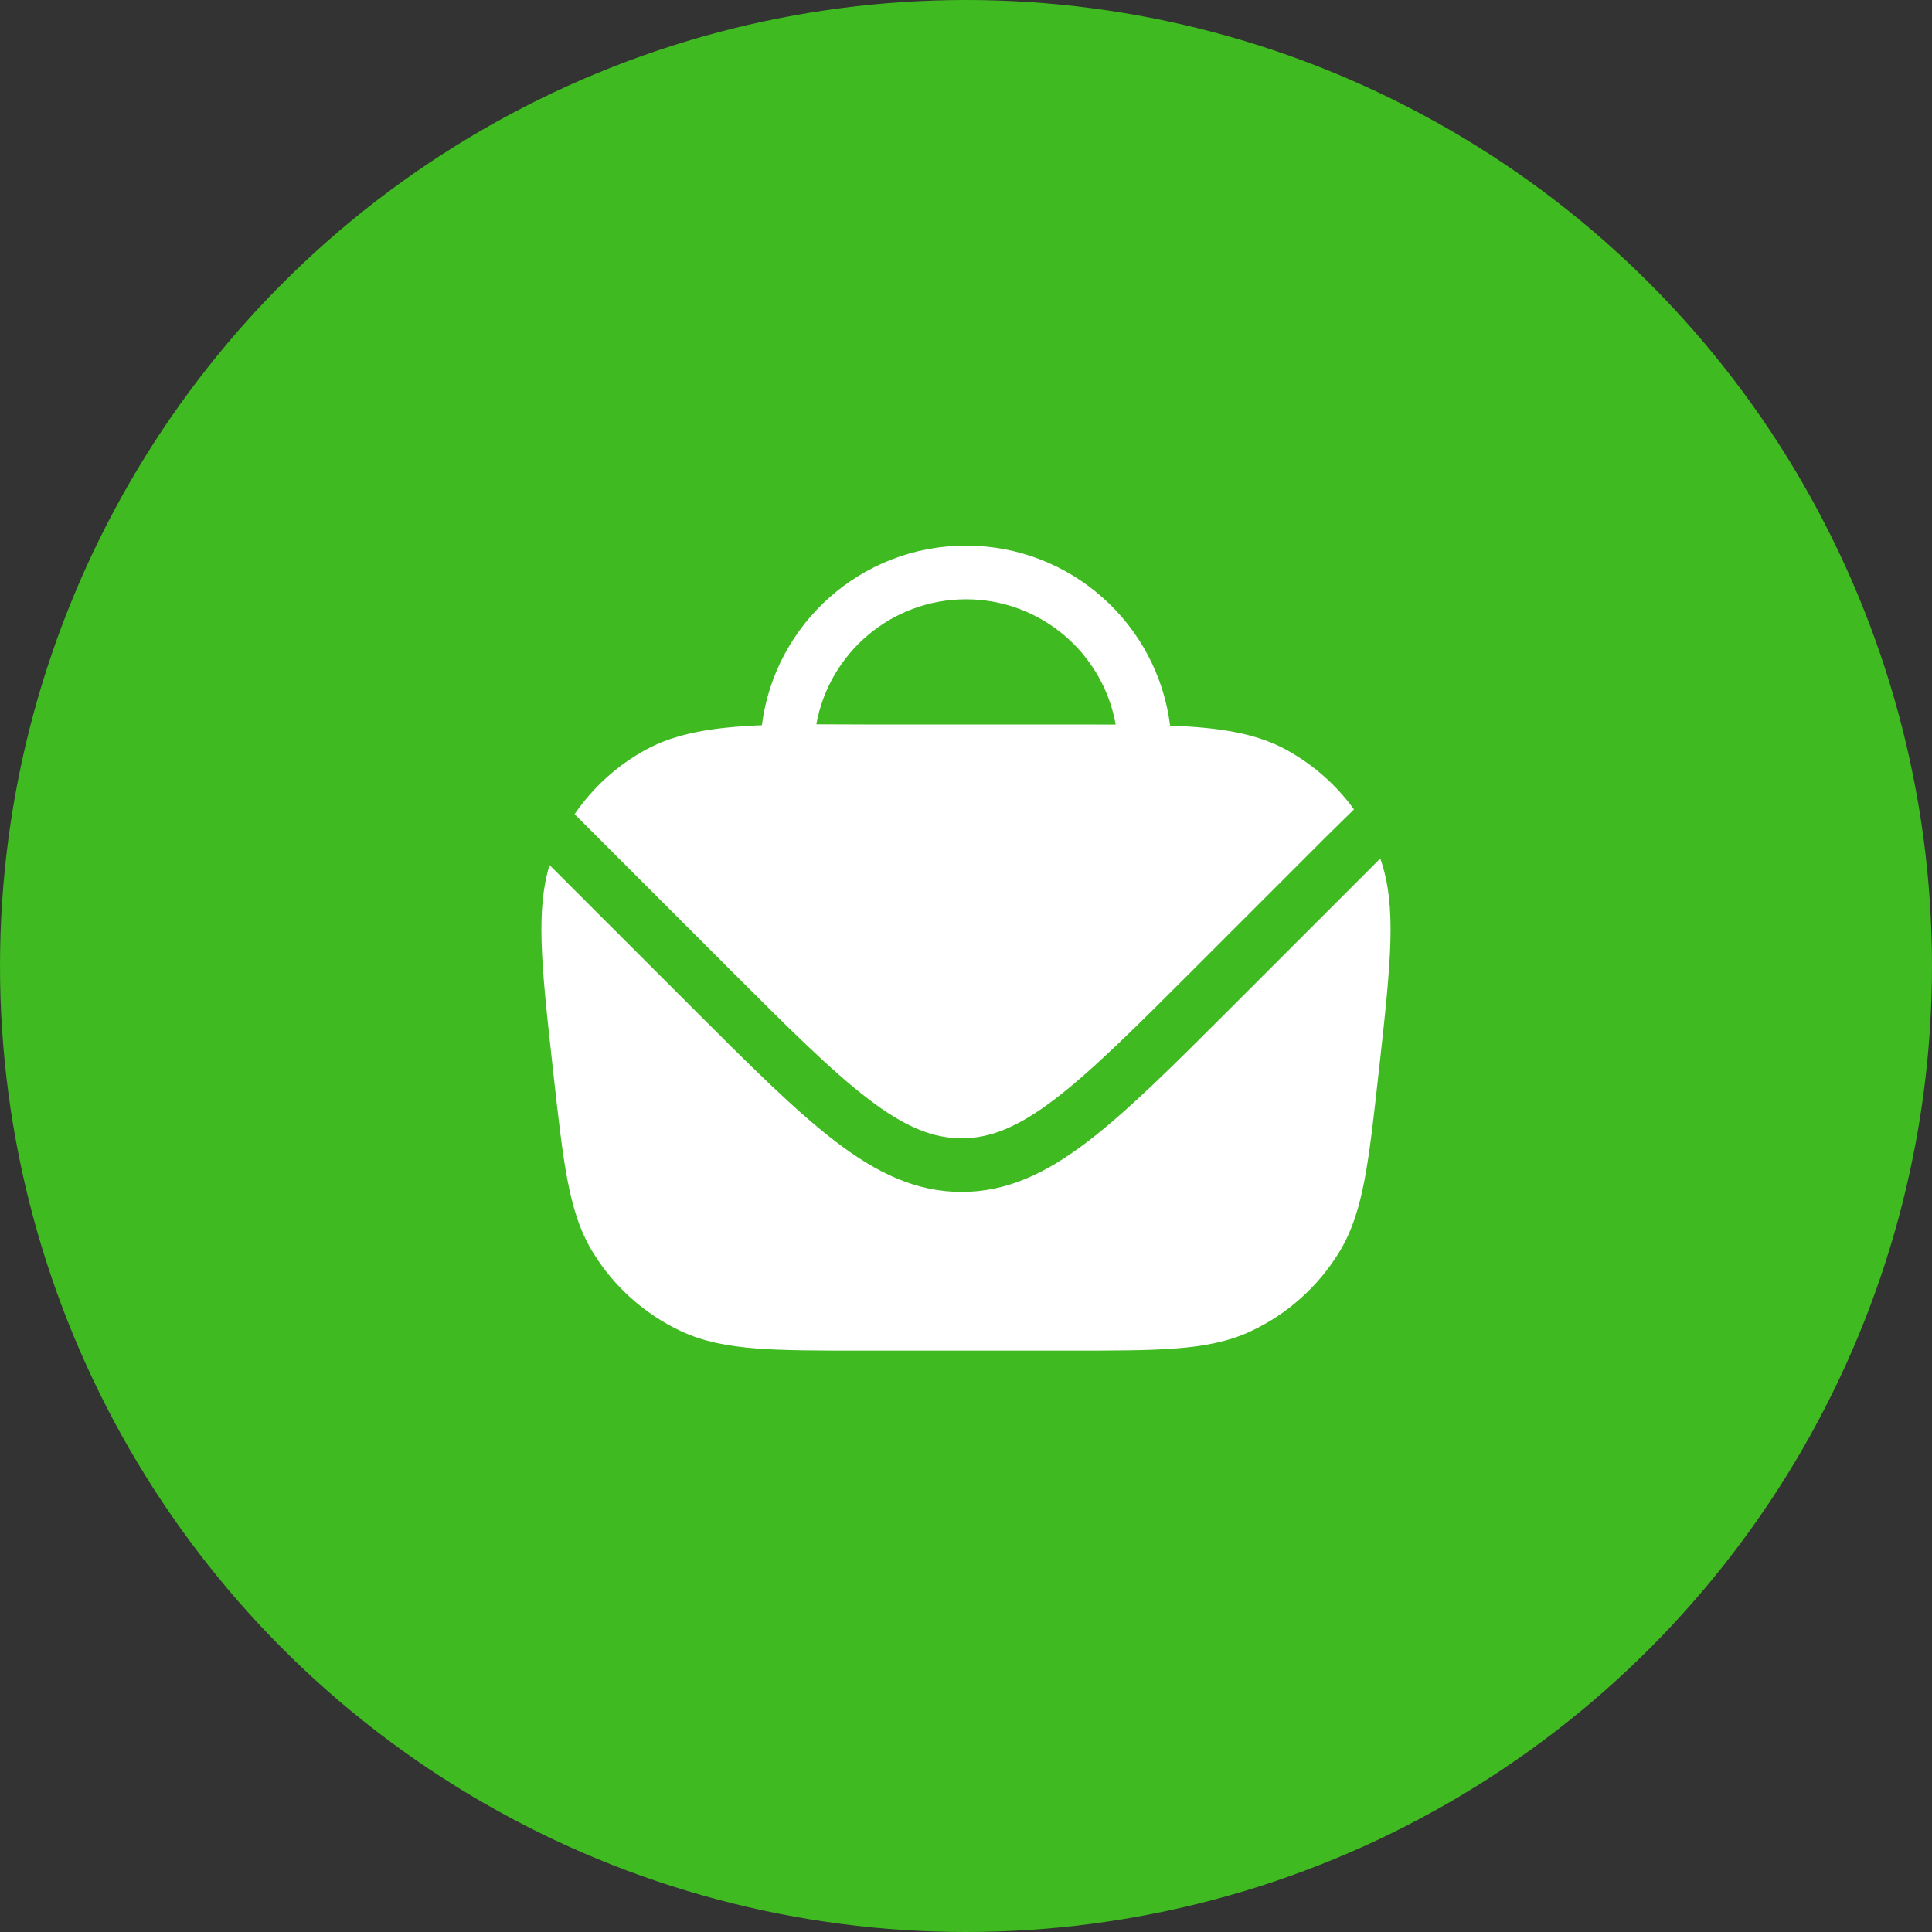
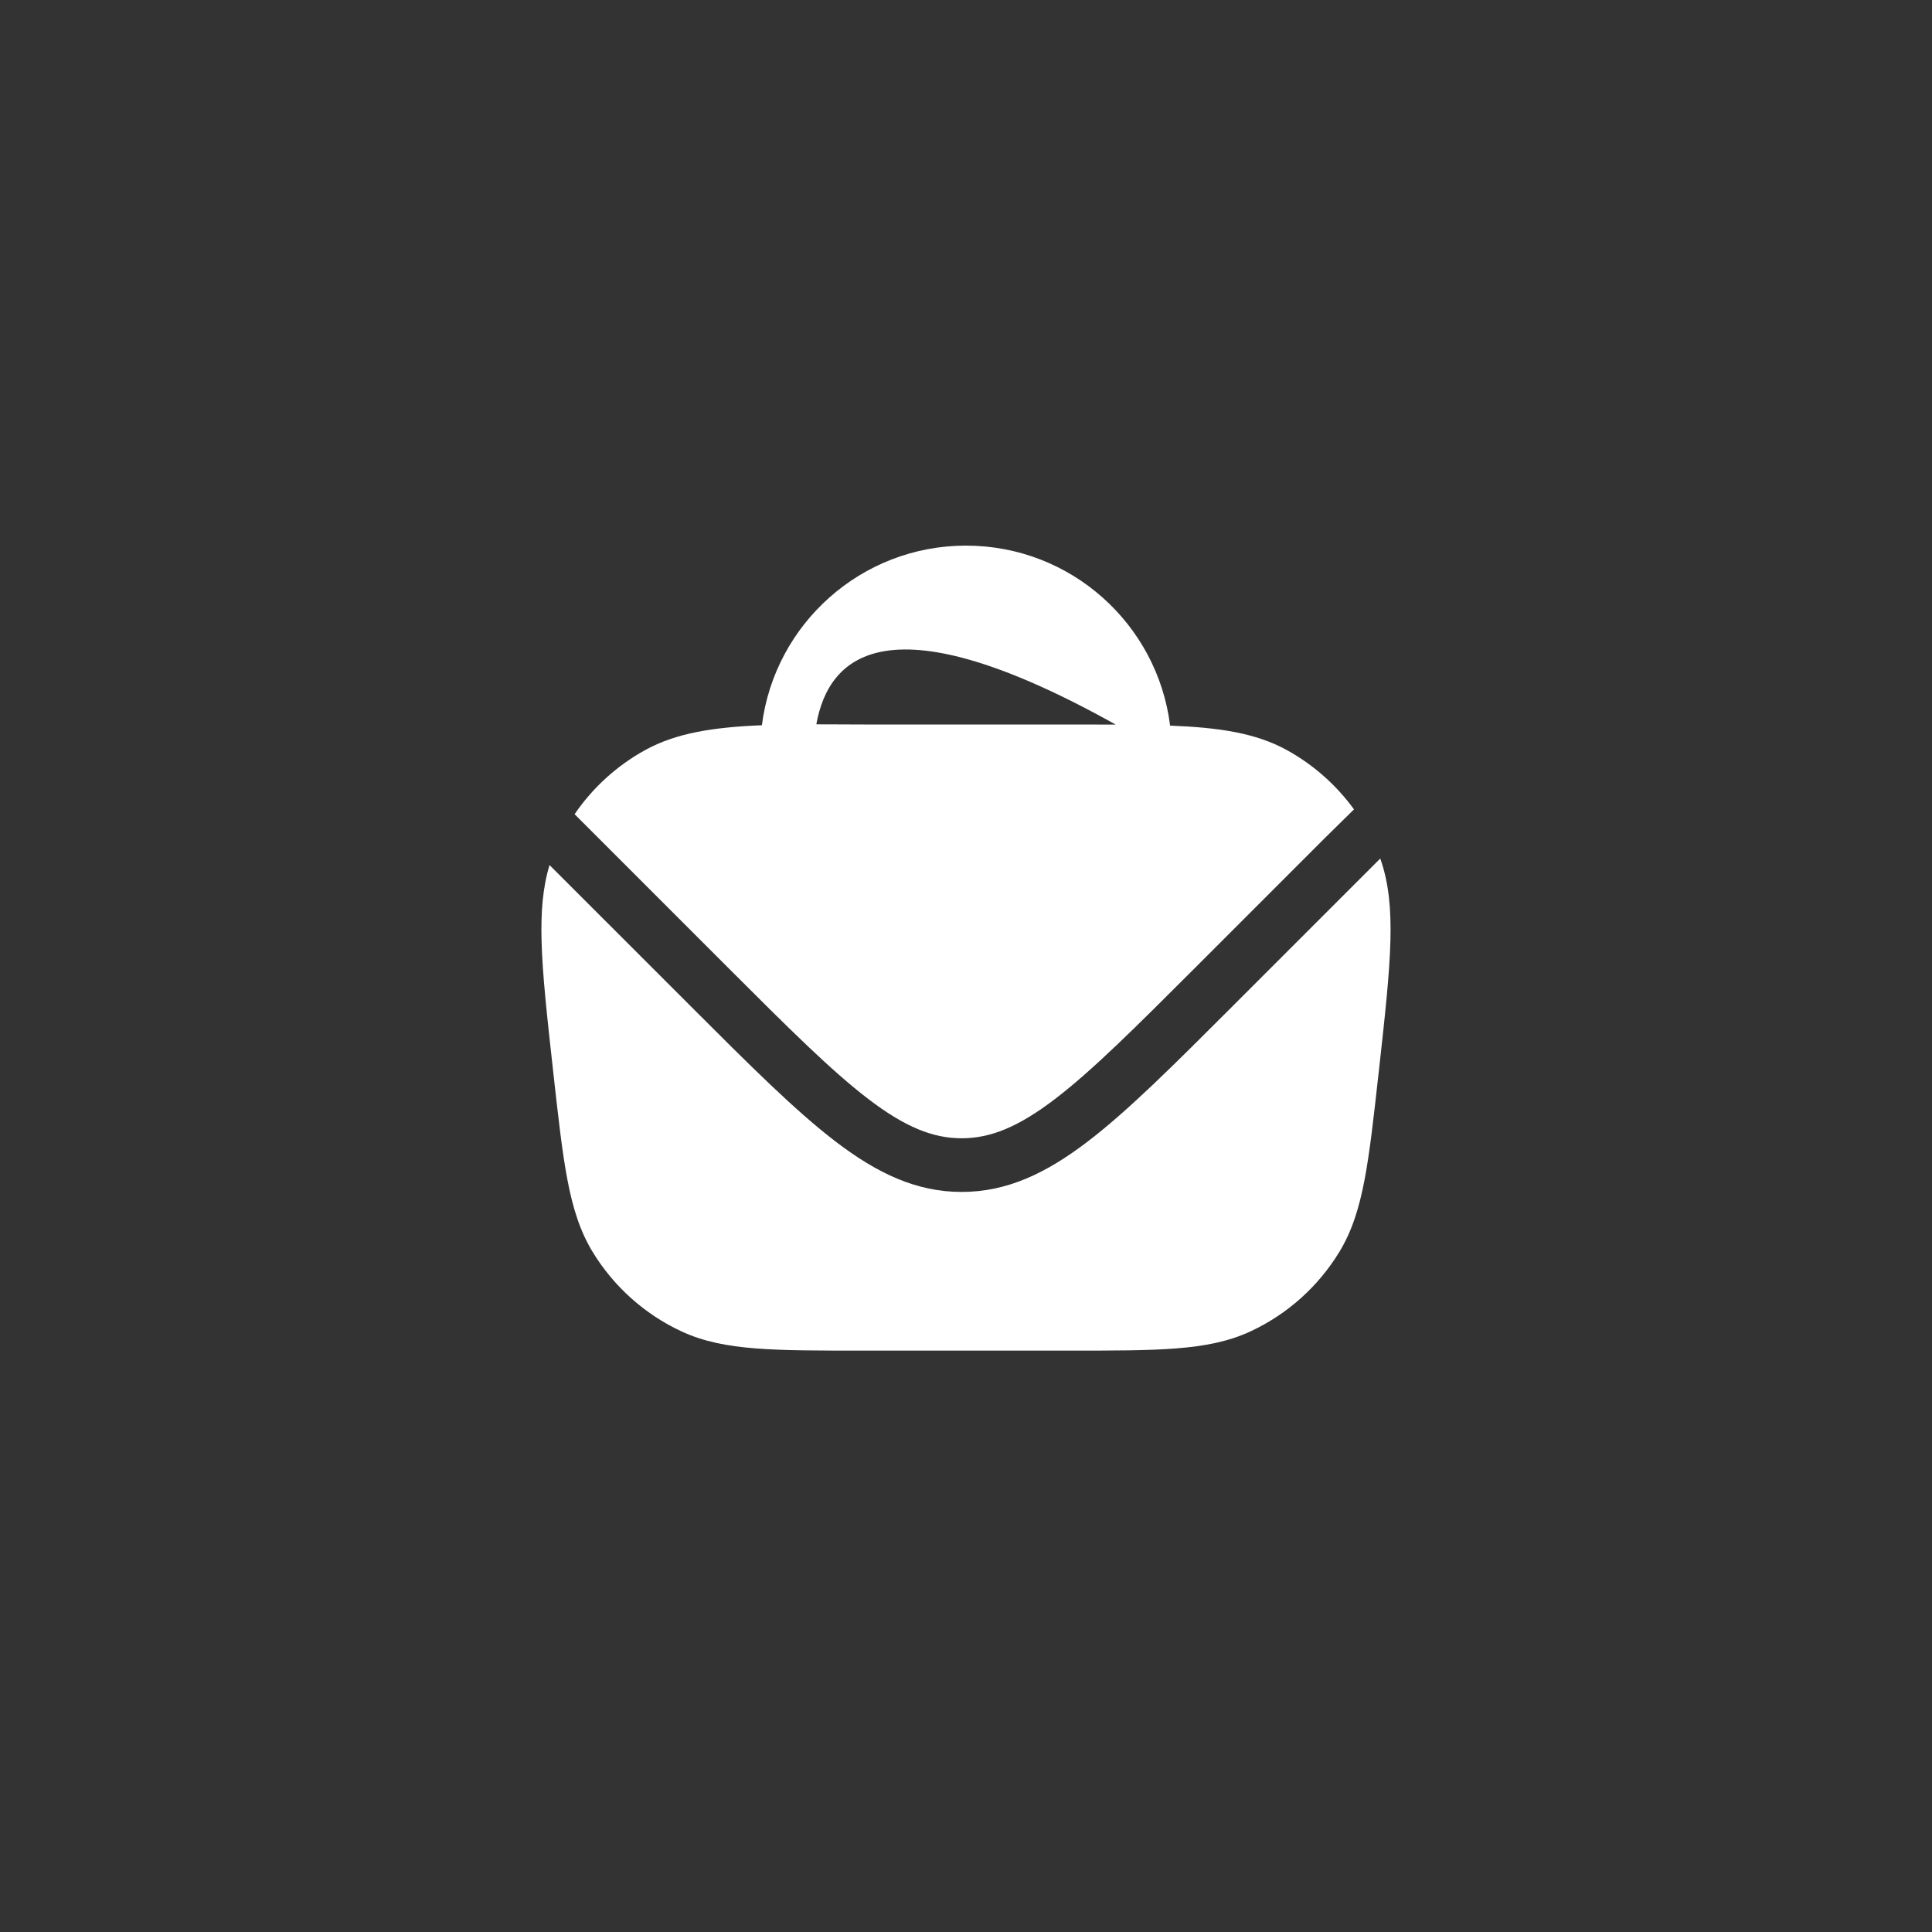
<svg xmlns="http://www.w3.org/2000/svg" width="90" height="90" viewBox="0 0 90 90" fill="none">
  <rect x="0" y="0" width="90" height="90" fill="#333333" stroke="none" />
-   <circle cx="45" cy="45" r="45" fill="#40BA21" />
-   <path fill-rule="evenodd" clip-rule="evenodd" d="M35.492 33.784C36.09 29.065 40.119 25.417 44.999 25.417C49.886 25.417 53.919 29.075 54.508 33.802C56.782 33.891 58.502 34.144 59.95 34.944C61.19 35.628 62.253 36.573 63.074 37.704C62.465 38.298 61.818 38.938 61.753 39.003L55.698 45.058C52.896 47.86 50.881 49.872 49.143 51.198C47.433 52.502 46.14 53.025 44.797 53.025C43.455 53.025 42.161 52.502 40.452 51.198C38.714 49.872 36.699 47.86 33.896 45.058L26.767 37.928C27.607 36.698 28.728 35.672 30.049 34.944C31.491 34.147 33.217 33.878 35.492 33.784ZM38.028 33.742C38.317 33.742 38.615 33.744 38.922 33.745C39.354 33.748 39.802 33.75 40.267 33.75H49.742C50.541 33.75 51.283 33.75 51.974 33.754C51.385 30.436 48.486 27.917 44.999 27.917C41.517 27.917 38.621 30.43 38.028 33.742Z" fill="white" />
+   <path fill-rule="evenodd" clip-rule="evenodd" d="M35.492 33.784C36.09 29.065 40.119 25.417 44.999 25.417C49.886 25.417 53.919 29.075 54.508 33.802C56.782 33.891 58.502 34.144 59.95 34.944C61.19 35.628 62.253 36.573 63.074 37.704C62.465 38.298 61.818 38.938 61.753 39.003L55.698 45.058C52.896 47.86 50.881 49.872 49.143 51.198C47.433 52.502 46.14 53.025 44.797 53.025C43.455 53.025 42.161 52.502 40.452 51.198C38.714 49.872 36.699 47.86 33.896 45.058L26.767 37.928C27.607 36.698 28.728 35.672 30.049 34.944C31.491 34.147 33.217 33.878 35.492 33.784ZM38.028 33.742C38.317 33.742 38.615 33.744 38.922 33.745C39.354 33.748 39.802 33.75 40.267 33.75H49.742C50.541 33.75 51.283 33.75 51.974 33.754C41.517 27.917 38.621 30.43 38.028 33.742Z" fill="white" />
  <path d="M64.298 39.993L57.398 46.893C54.678 49.614 52.546 51.745 50.659 53.185C48.727 54.659 46.906 55.525 44.797 55.525C42.688 55.525 40.867 54.659 38.935 53.185C37.048 51.745 34.916 49.614 32.196 46.893L25.6 40.298C25.28 41.347 25.193 42.494 25.228 43.825C25.268 45.407 25.487 47.373 25.766 49.885L25.778 49.996C26.006 52.049 26.186 53.662 26.432 54.956C26.684 56.276 27.021 57.36 27.615 58.332C28.595 59.935 30.025 61.215 31.726 62.012C32.757 62.495 33.872 62.71 35.212 62.815C36.526 62.917 38.148 62.917 40.214 62.917H49.785C51.85 62.917 53.473 62.917 54.787 62.815C56.127 62.71 57.241 62.495 58.272 62.012C59.974 61.215 61.404 59.935 62.384 58.332C62.978 57.36 63.315 56.276 63.567 54.956C63.813 53.662 63.992 52.049 64.22 49.996L64.233 49.885C64.512 47.373 64.73 45.407 64.771 43.825C64.809 42.364 64.7 41.126 64.298 39.993Z" fill="white" />
</svg>